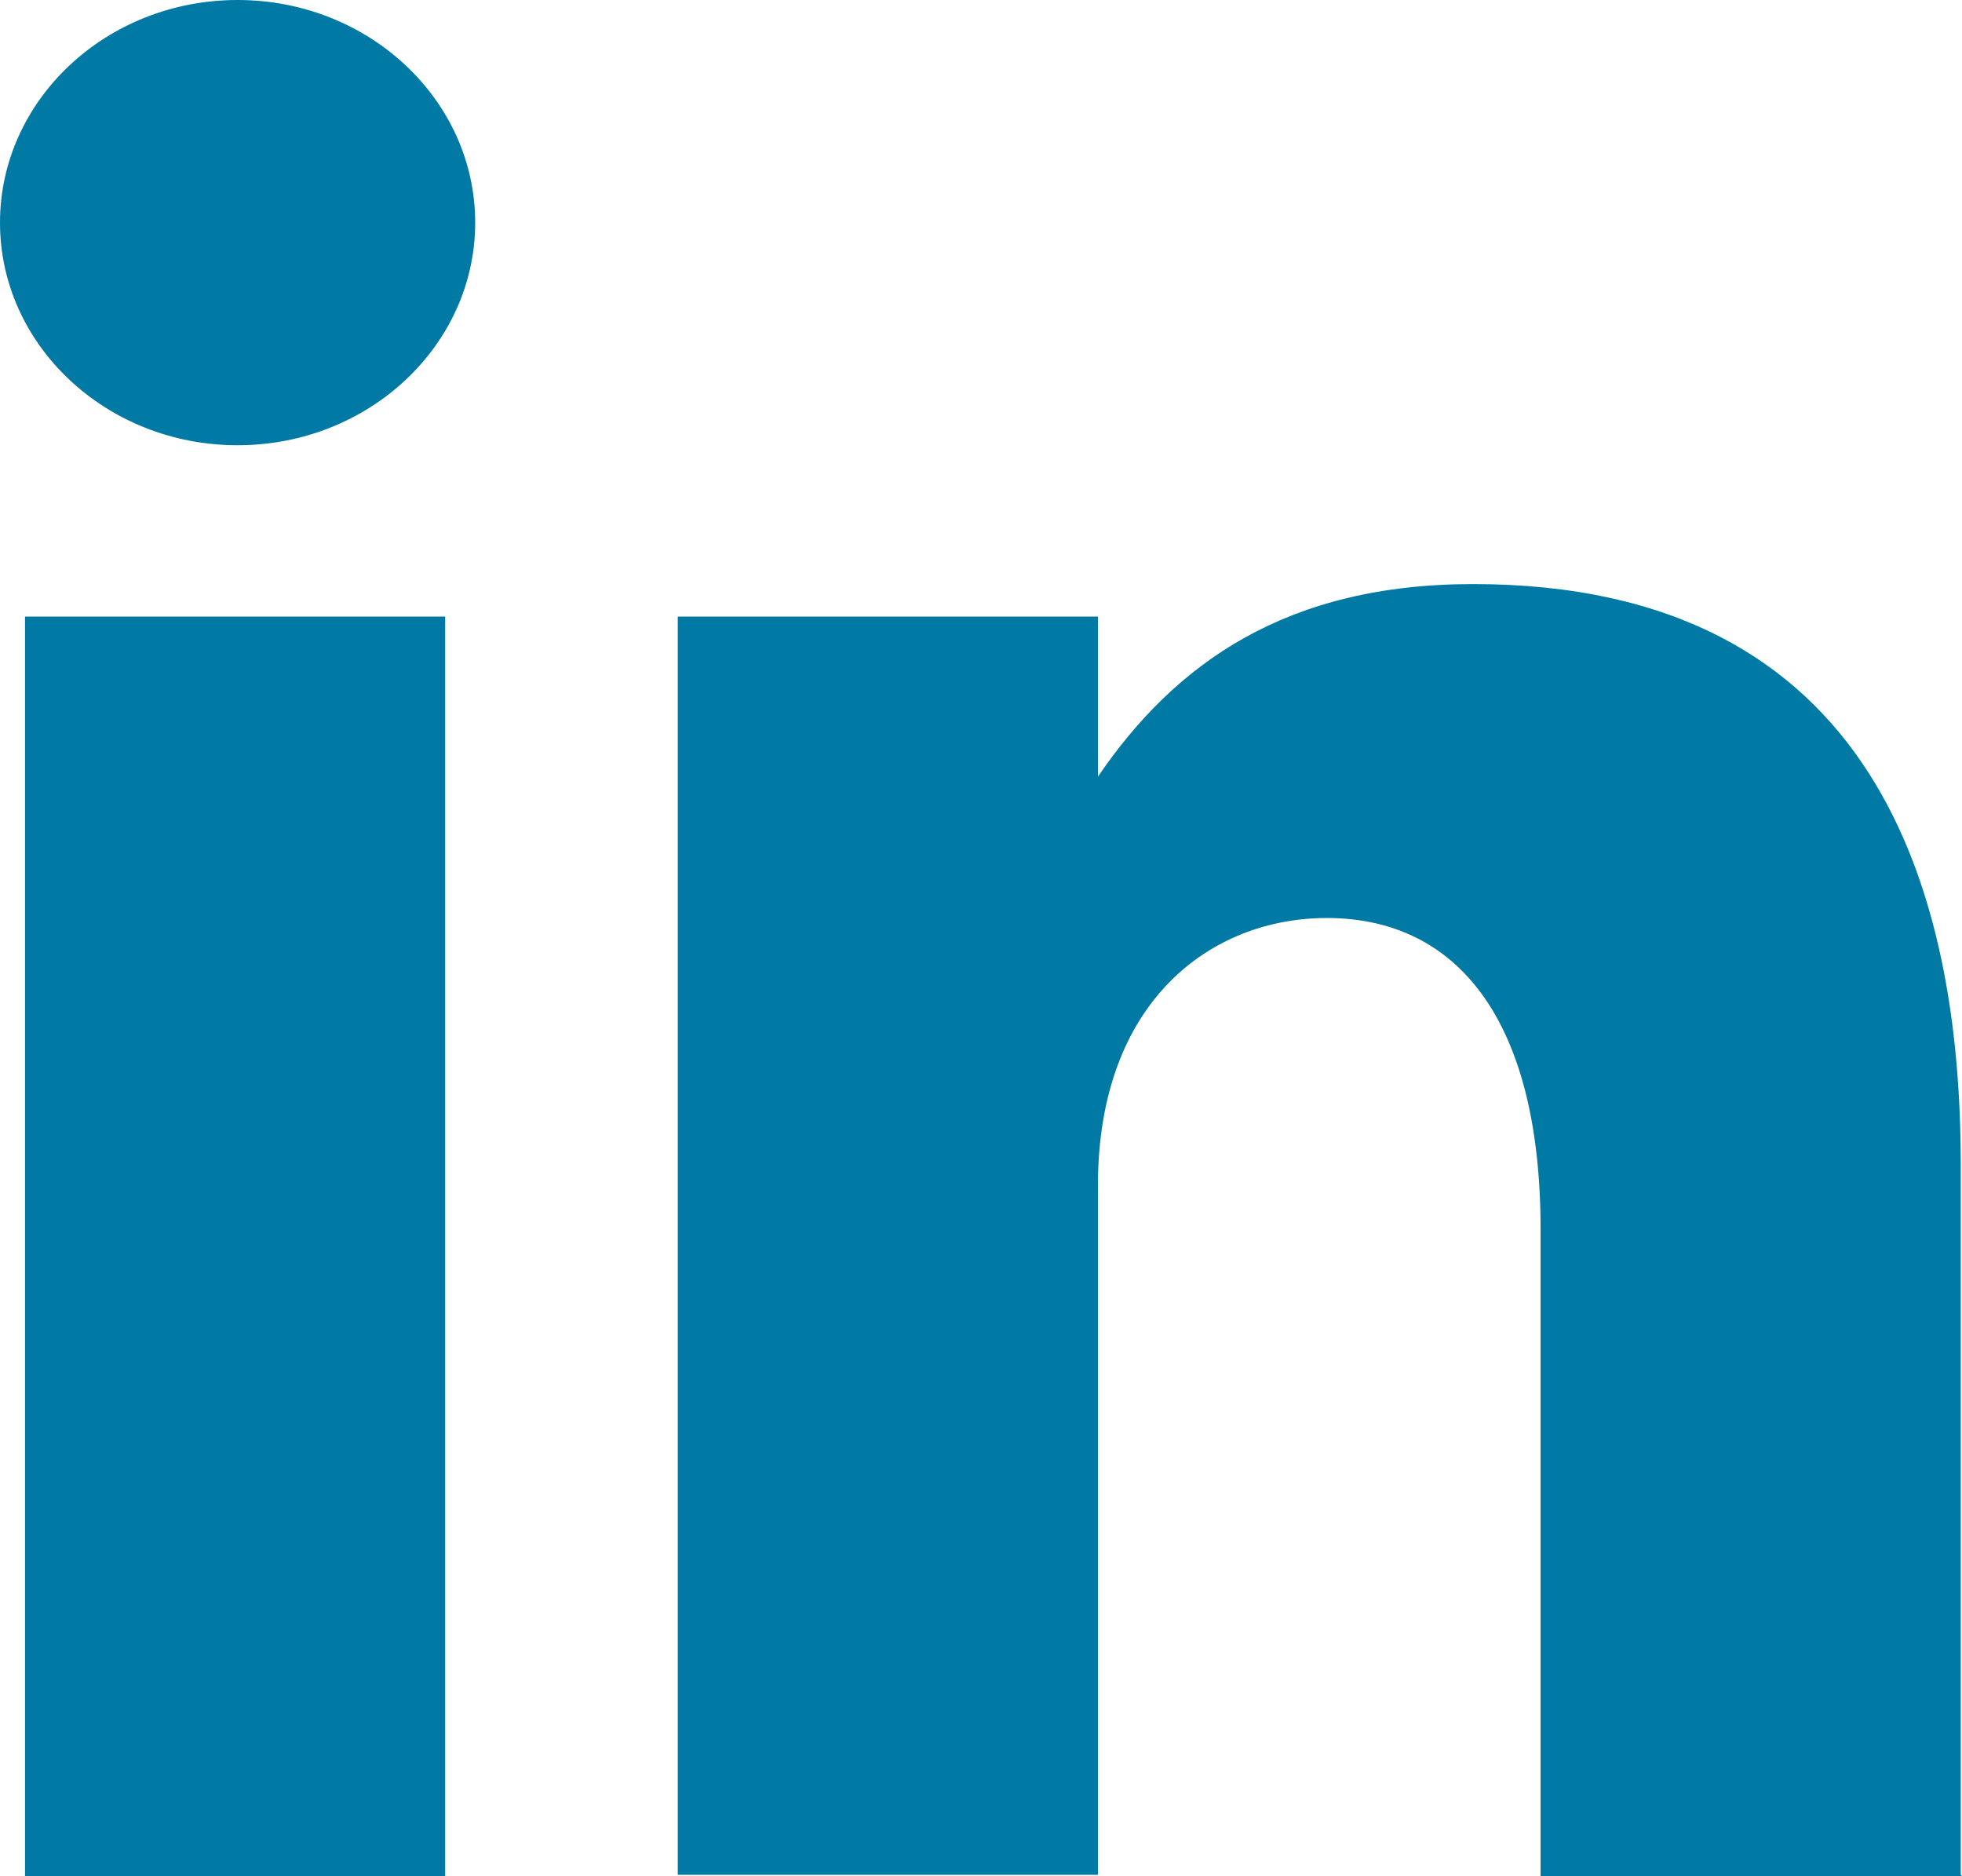
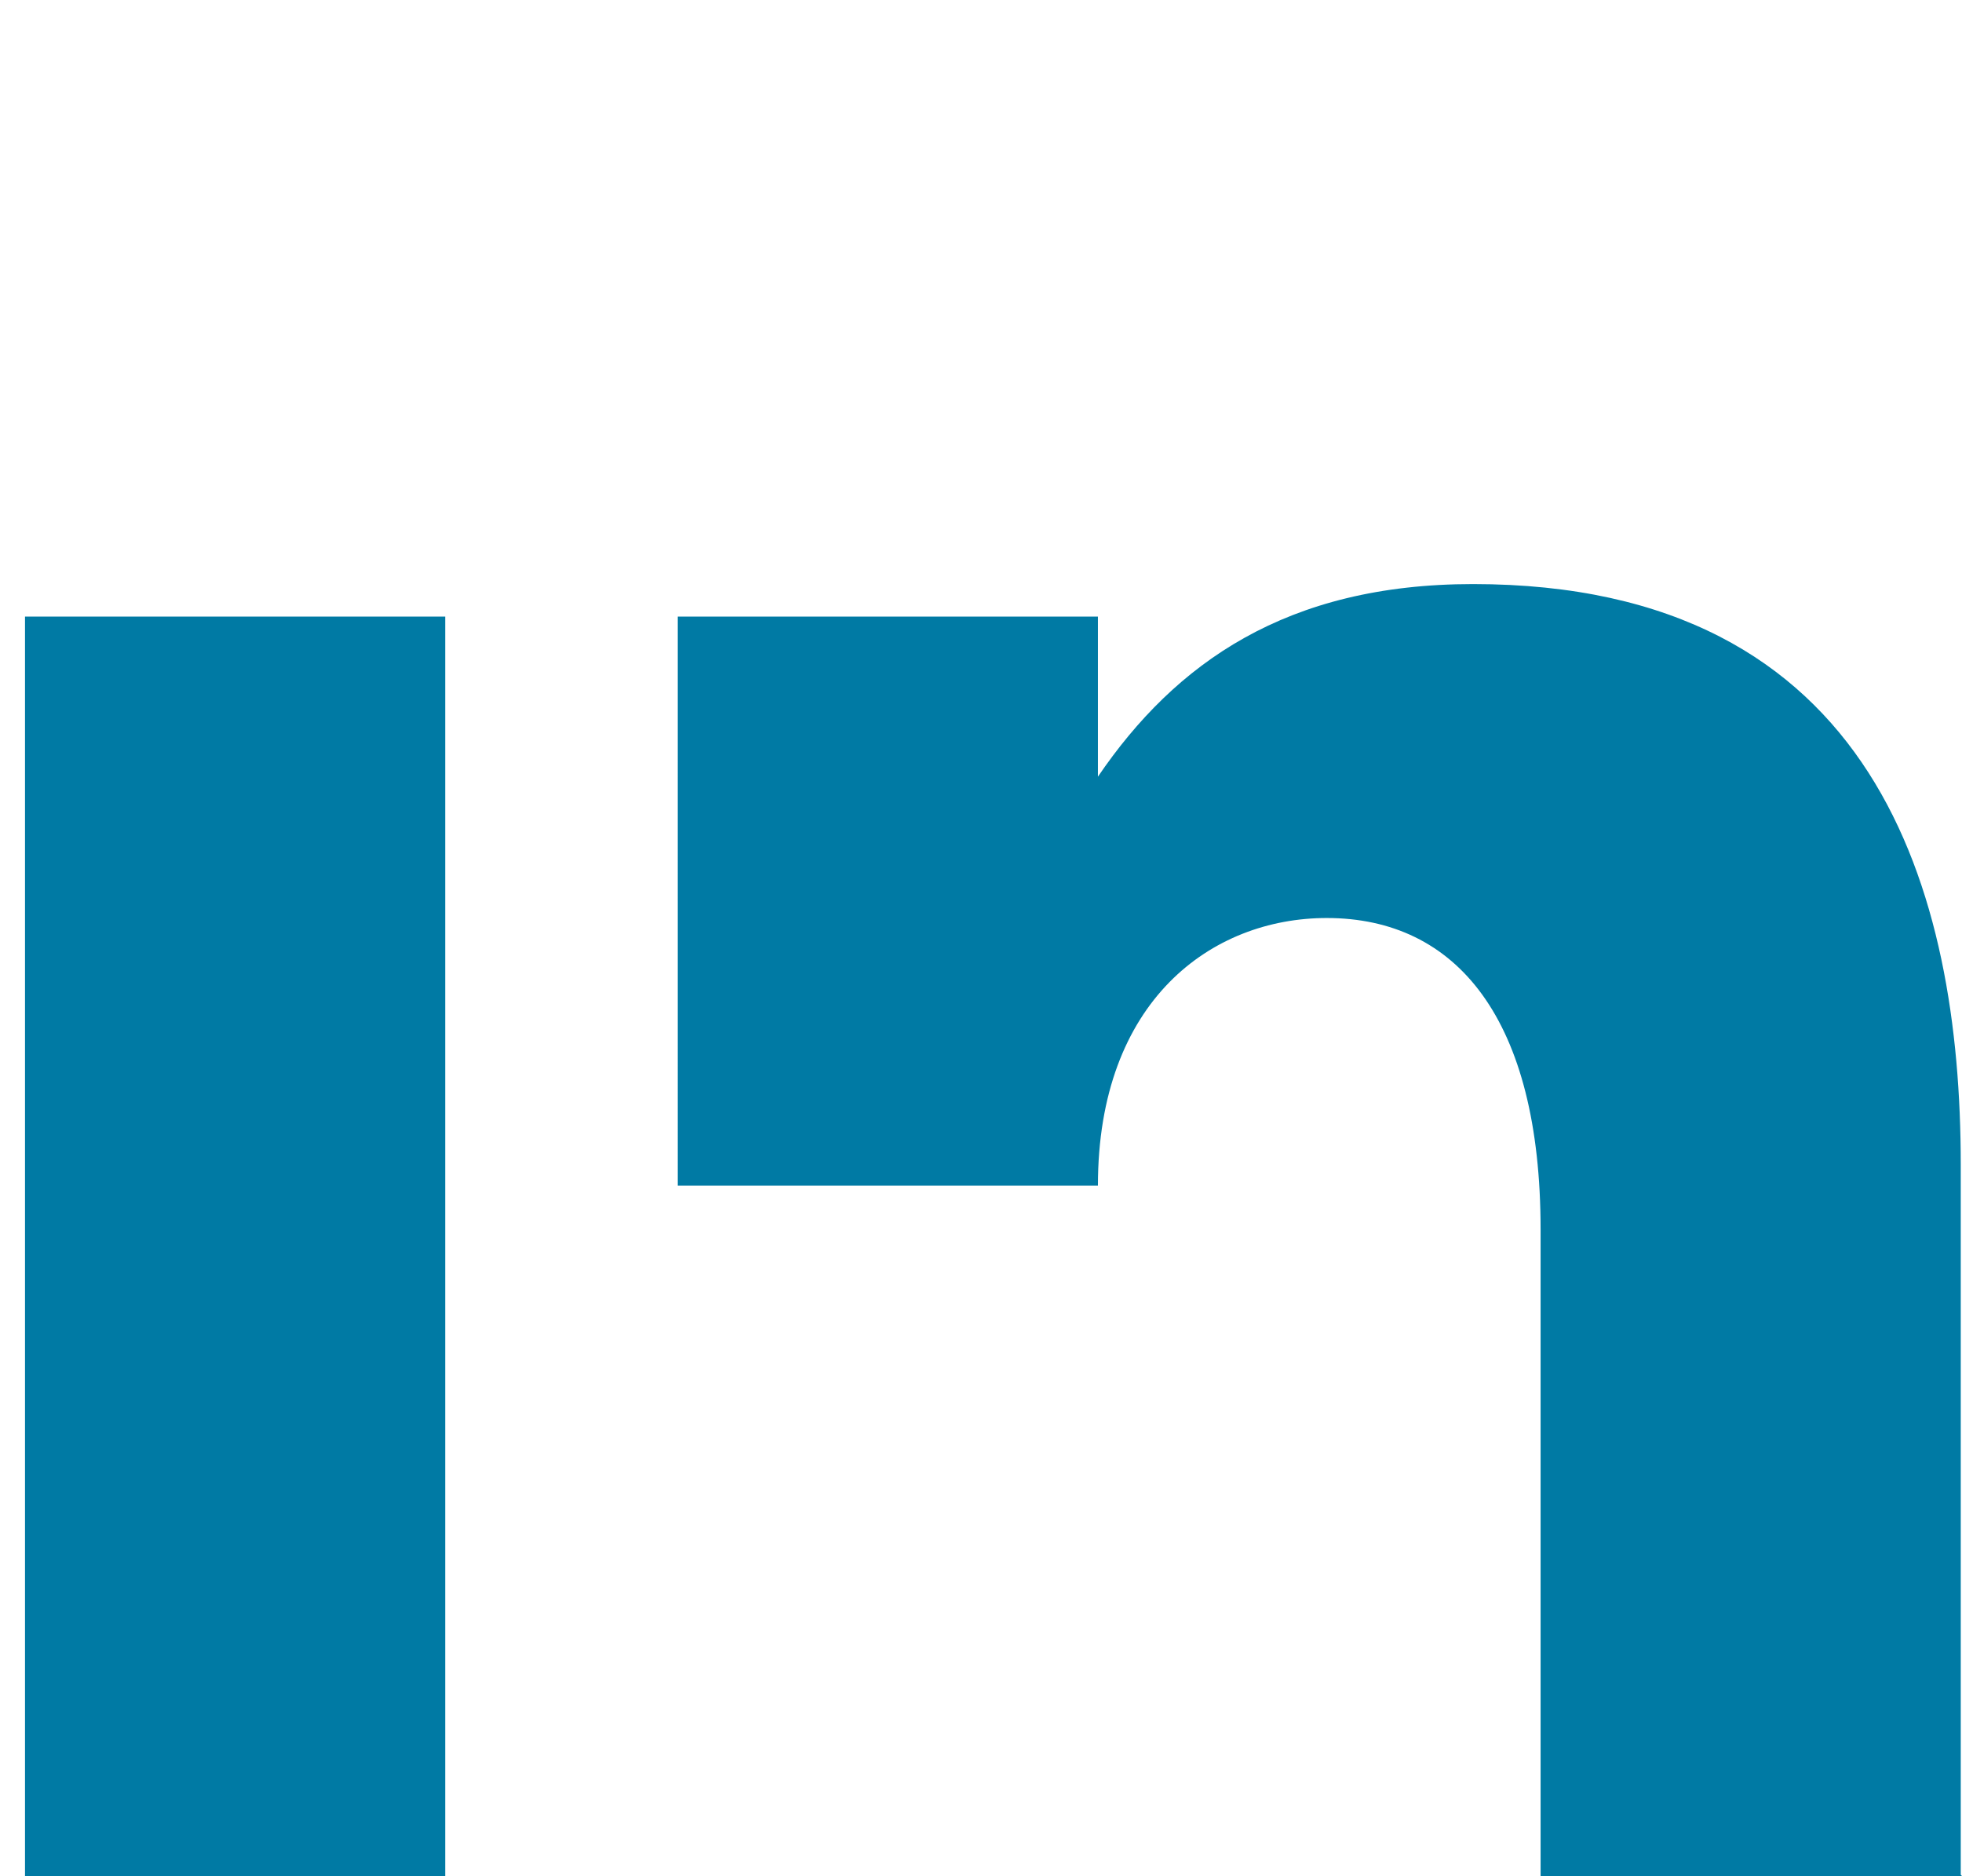
<svg xmlns="http://www.w3.org/2000/svg" id="Layer_1" viewBox="0 0 15.69 15">
  <defs>
    <style>.cls-1,.cls-2{fill:#007aa4;}.cls-2{fill-rule:evenodd;}</style>
  </defs>
  <rect class="cls-1" x=".2" y="4.93" width="3.36" height="10.07" />
-   <path class="cls-2" d="m1.9,3.56c-1.05,0-1.9-.8-1.9-1.78S.85,0,1.9,0s1.9.8,1.9,1.78-.85,1.78-1.9,1.78Z" />
-   <path class="cls-2" d="m15.69,15h-3.37v-5.17c0-1.68-.67-2.49-1.71-2.49-.92,0-1.83.66-1.83,2.14v5.51h-3.36V4.93h3.36v1.28c.62-.91,1.51-1.54,3-1.54,3.23,0,3.9,2.47,3.9,4.64v5.68Z" />
+   <path class="cls-2" d="m15.69,15h-3.37v-5.17c0-1.68-.67-2.49-1.71-2.49-.92,0-1.83.66-1.83,2.14h-3.36V4.93h3.36v1.28c.62-.91,1.51-1.54,3-1.54,3.23,0,3.9,2.47,3.9,4.64v5.68Z" />
</svg>